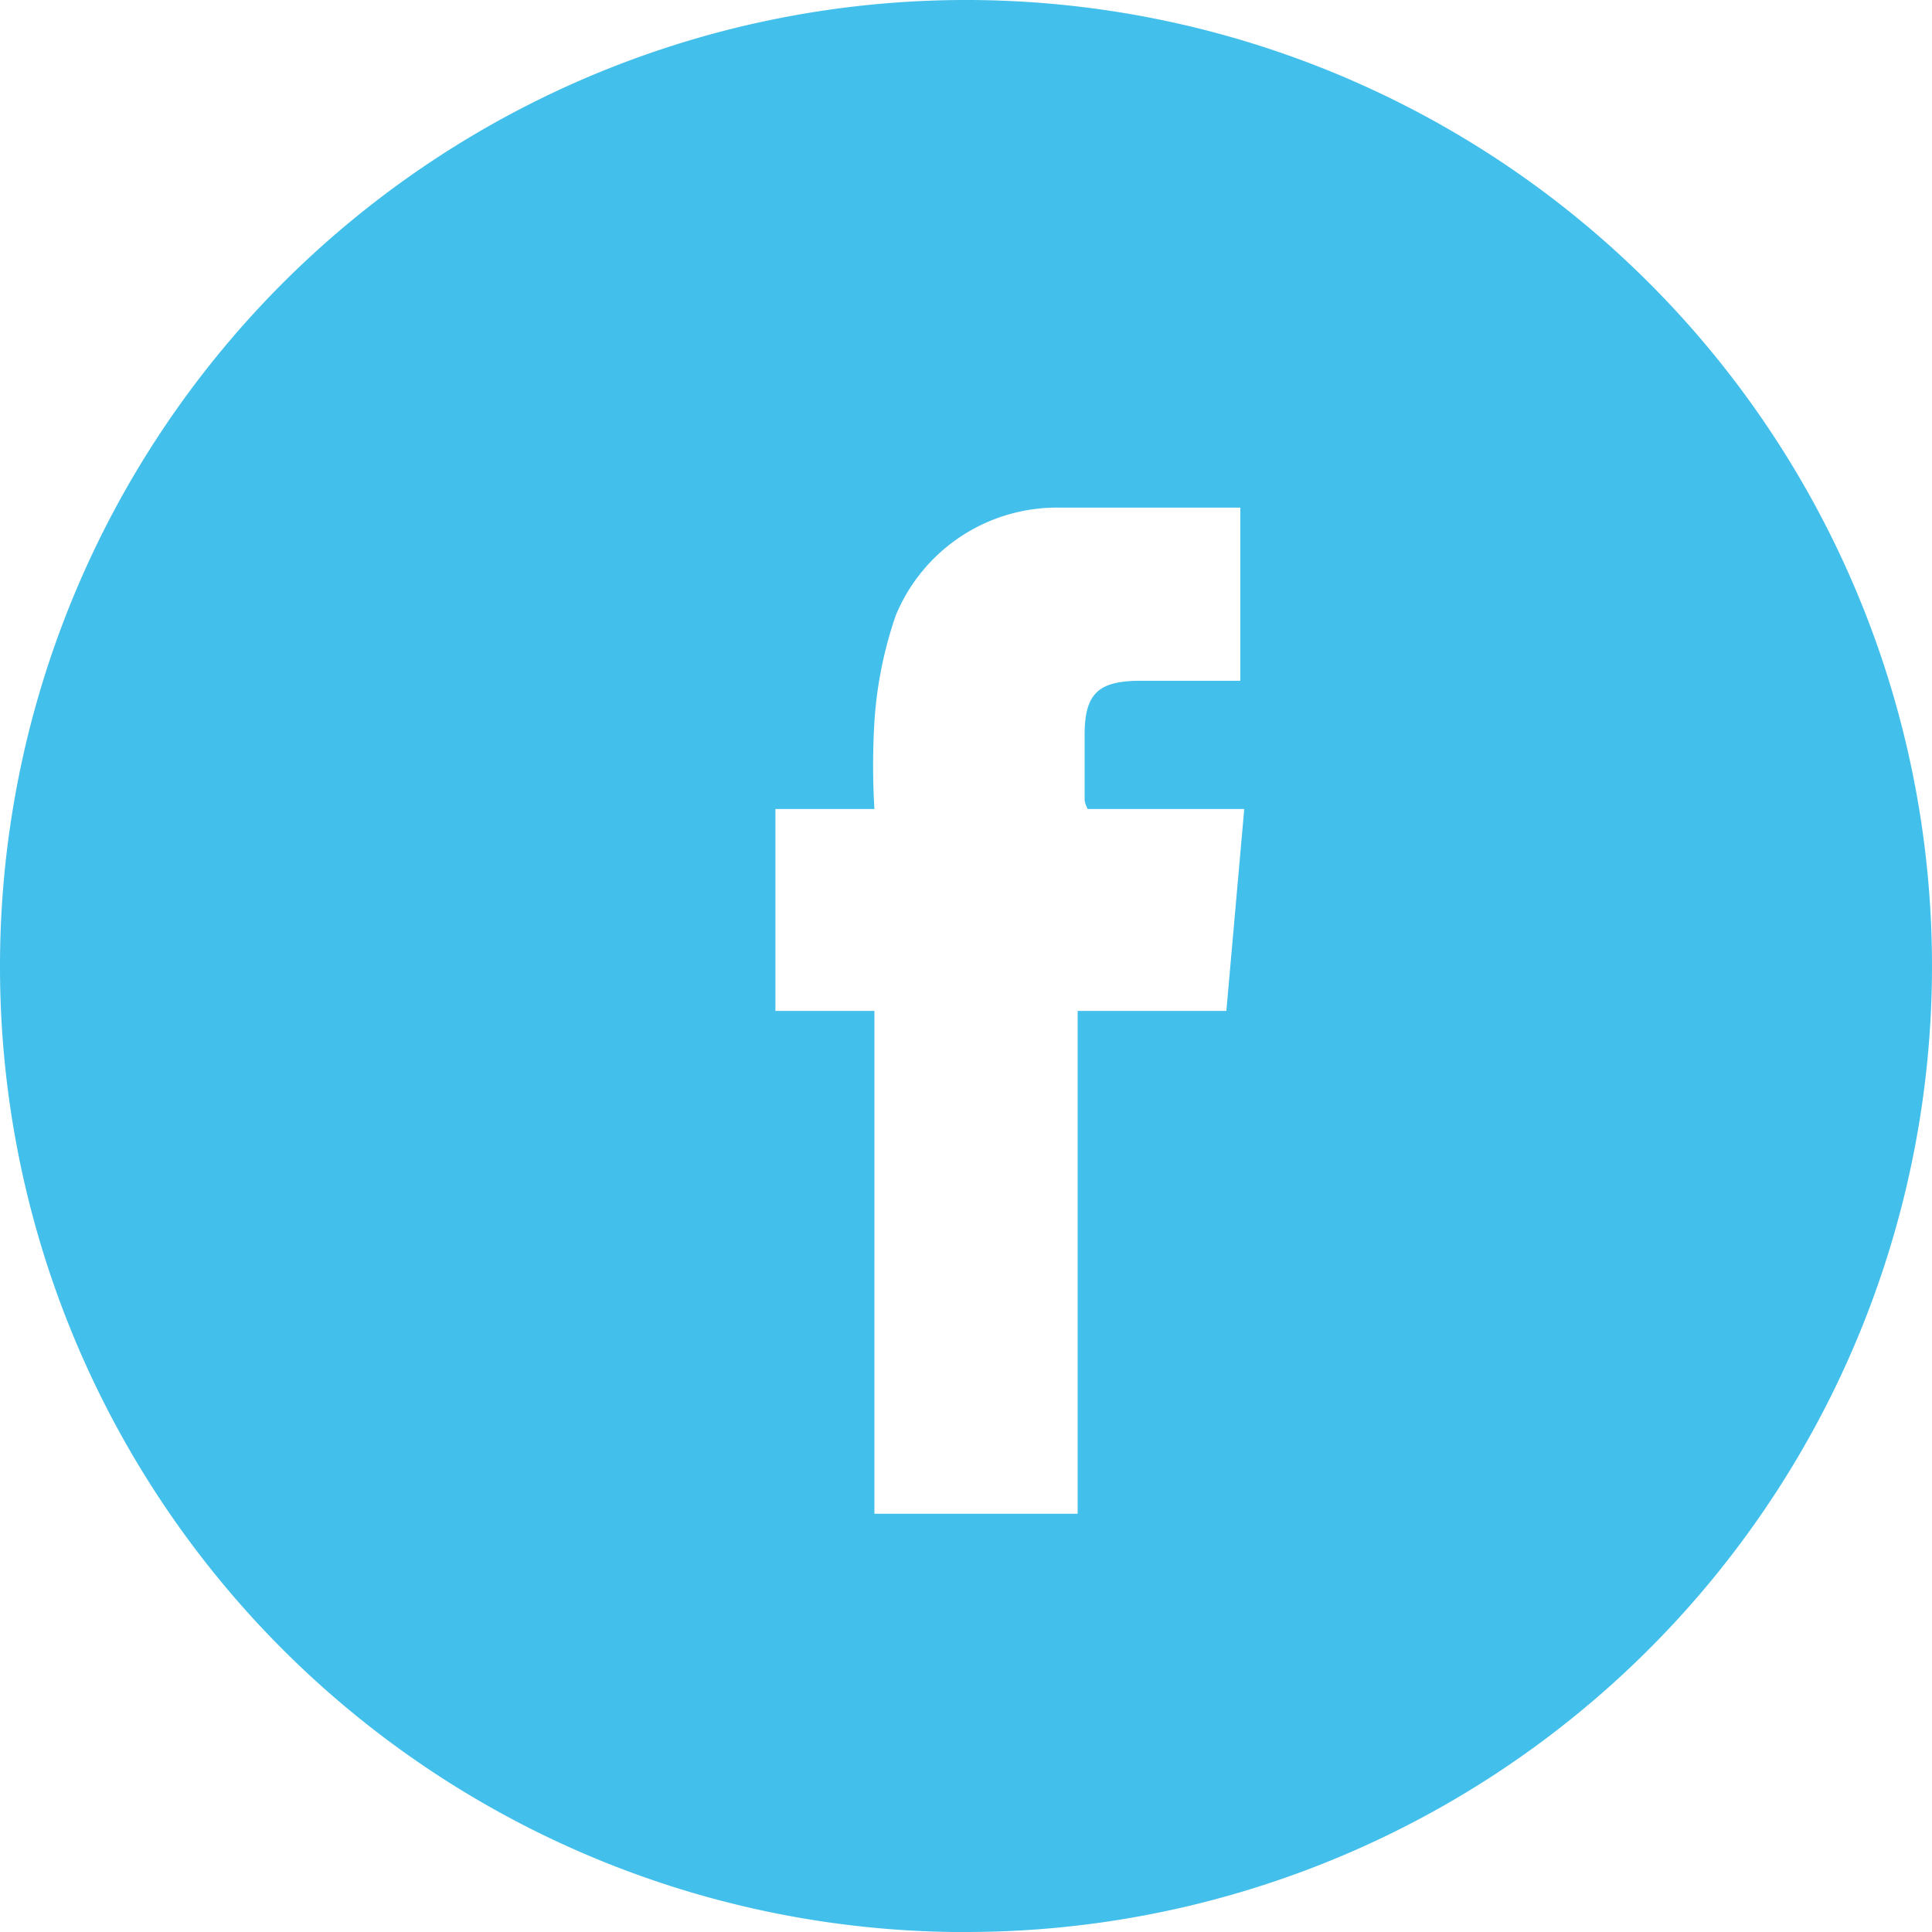
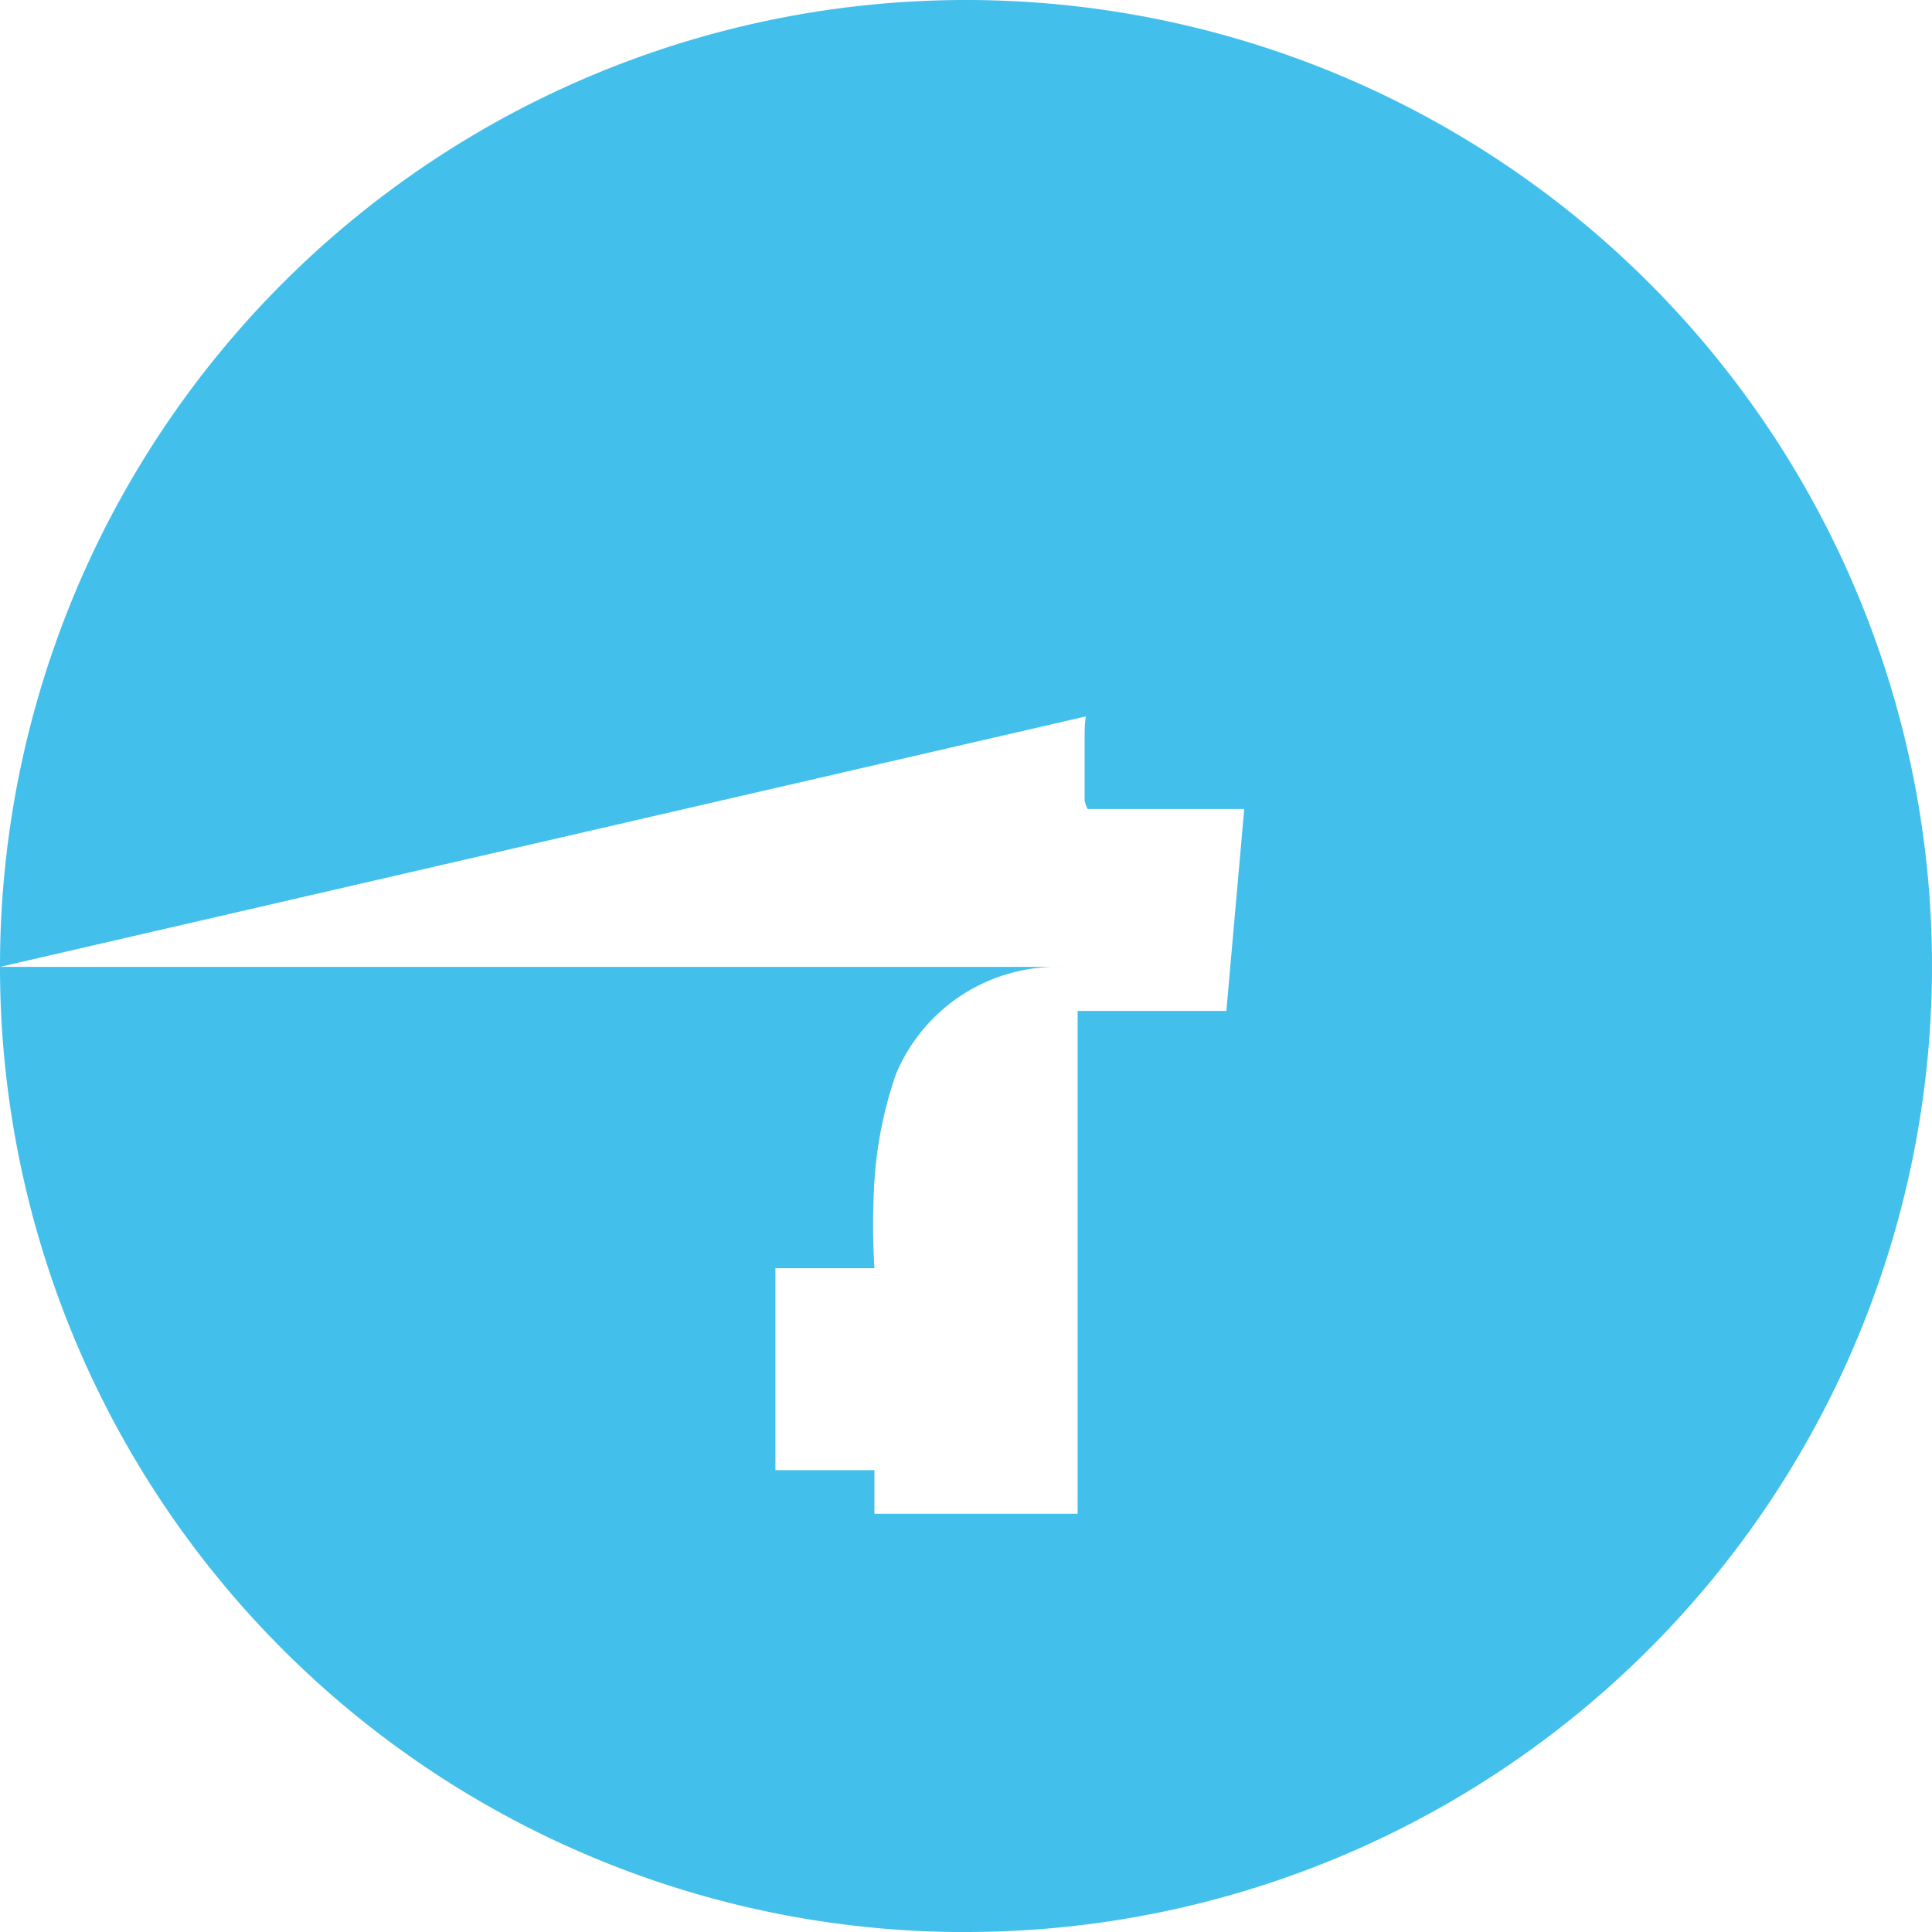
<svg xmlns="http://www.w3.org/2000/svg" id="Capa_1" data-name="Capa 1" viewBox="0 0 44.3 44.3">
  <defs>
    <style>.cls-1{fill:#43bfeb;}</style>
  </defs>
-   <path class="cls-1" d="M0,22.14A22.15,22.15,0,1,1,22.17,44.27h-.31A22.13,22.13,0,0,1,0,22.14ZM28.44,11.61H24.32a4,4,0,0,0-3.78,2.47,9.28,9.28,0,0,0-.49,2.44,16.68,16.68,0,0,0,0,2H17.78v4.63h2.27V34.68h4.66V23.15h3.41l.41-4.63H24.94a.68.68,0,0,1-.07-.2v-1.5c0-.94.31-1.23,1.24-1.24h2.33Z" transform="translate(0 0.03)" />
+   <path class="cls-1" d="M0,22.14A22.15,22.15,0,1,1,22.17,44.27h-.31A22.13,22.13,0,0,1,0,22.14ZH24.32a4,4,0,0,0-3.78,2.47,9.28,9.28,0,0,0-.49,2.44,16.68,16.68,0,0,0,0,2H17.78v4.63h2.27V34.68h4.66V23.15h3.41l.41-4.63H24.94a.68.68,0,0,1-.07-.2v-1.5c0-.94.31-1.23,1.24-1.24h2.33Z" transform="translate(0 0.03)" />
</svg>